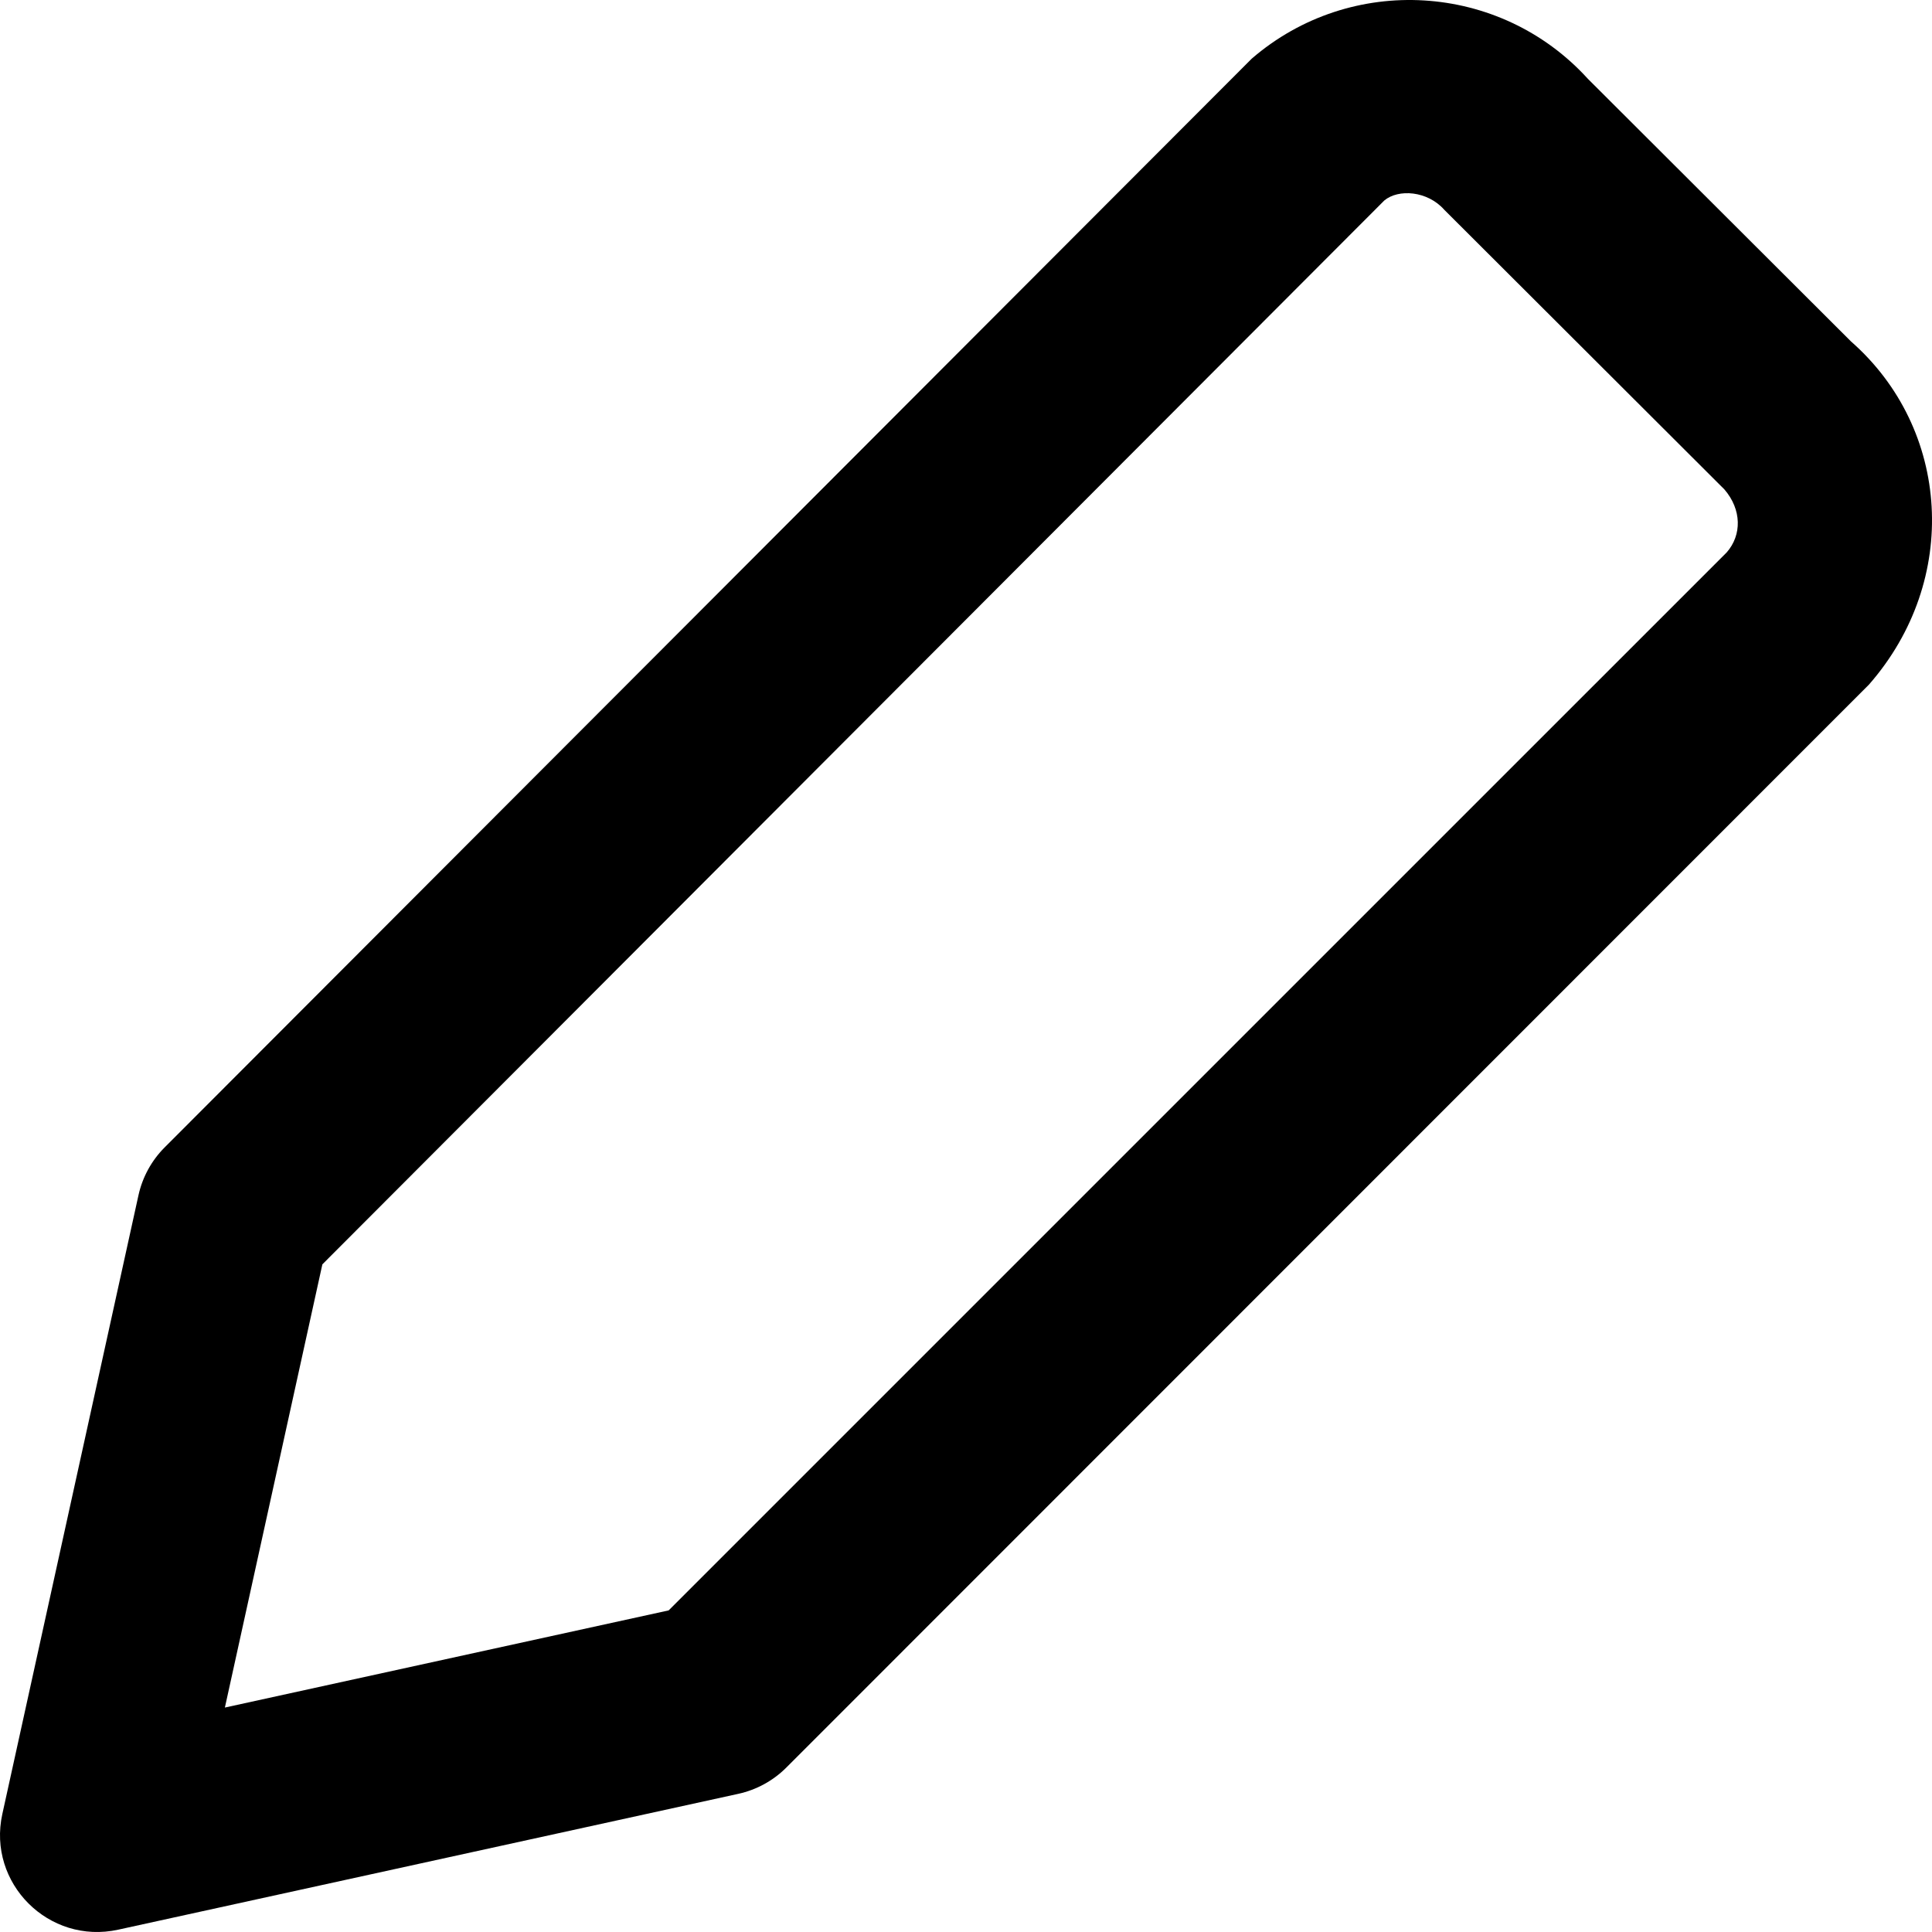
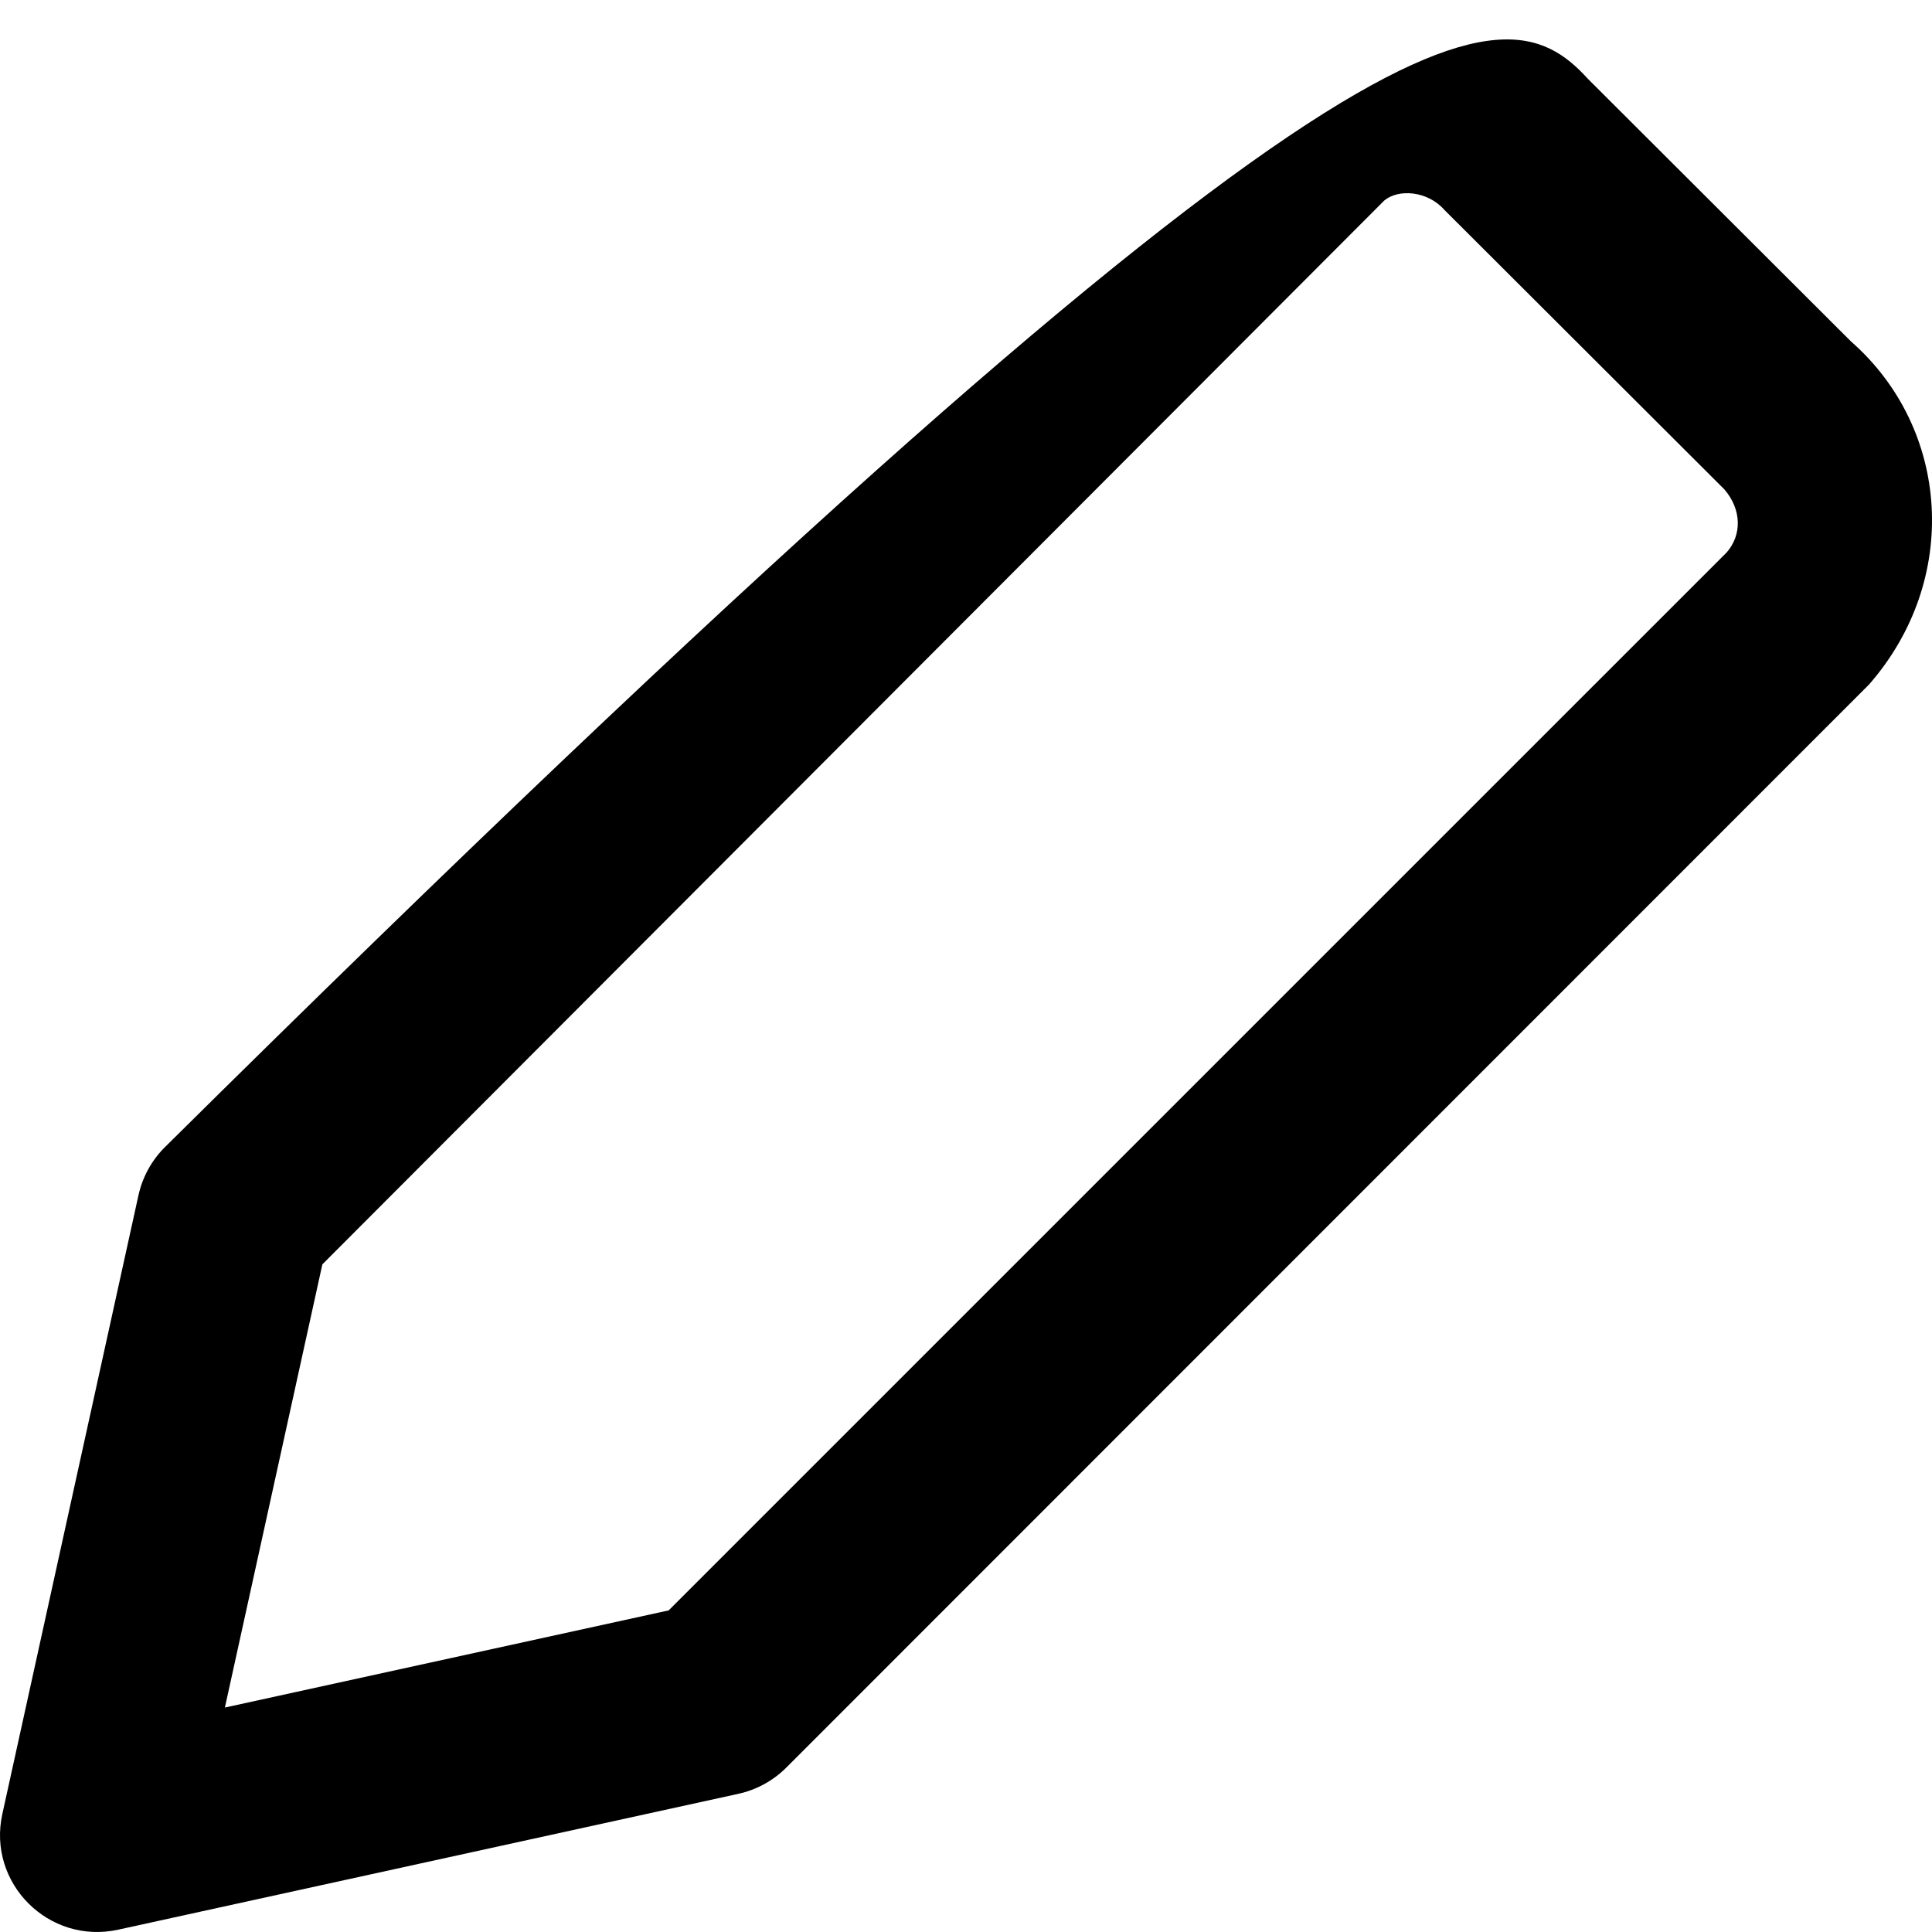
<svg xmlns="http://www.w3.org/2000/svg" width="35" height="35" viewBox="0 0 35 35" fill="none">
-   <path fill-rule="evenodd" clip-rule="evenodd" d="M2.981 20.788L22.676 1.063C24.472 -0.488 27.177 -0.321 28.767 1.429L33.532 6.185C35.335 7.768 35.517 10.508 33.858 12.402L14.245 32.021C14.006 32.26 13.704 32.425 13.375 32.497L2.141 34.958C0.885 35.233 -0.233 34.117 0.042 32.864L2.509 21.651C2.581 21.325 2.745 21.025 2.981 20.788ZM26.165 3.801C25.86 3.455 25.332 3.419 25.078 3.632L5.84 22.905L4.074 30.934L12.113 29.174L31.282 10.006C31.556 9.692 31.555 9.233 31.239 8.866L26.165 3.801Z" fill="black" />
+   <path fill-rule="evenodd" clip-rule="evenodd" d="M2.981 20.788C24.472 -0.488 27.177 -0.321 28.767 1.429L33.532 6.185C35.335 7.768 35.517 10.508 33.858 12.402L14.245 32.021C14.006 32.26 13.704 32.425 13.375 32.497L2.141 34.958C0.885 35.233 -0.233 34.117 0.042 32.864L2.509 21.651C2.581 21.325 2.745 21.025 2.981 20.788ZM26.165 3.801C25.86 3.455 25.332 3.419 25.078 3.632L5.84 22.905L4.074 30.934L12.113 29.174L31.282 10.006C31.556 9.692 31.555 9.233 31.239 8.866L26.165 3.801Z" fill="black" />
</svg>